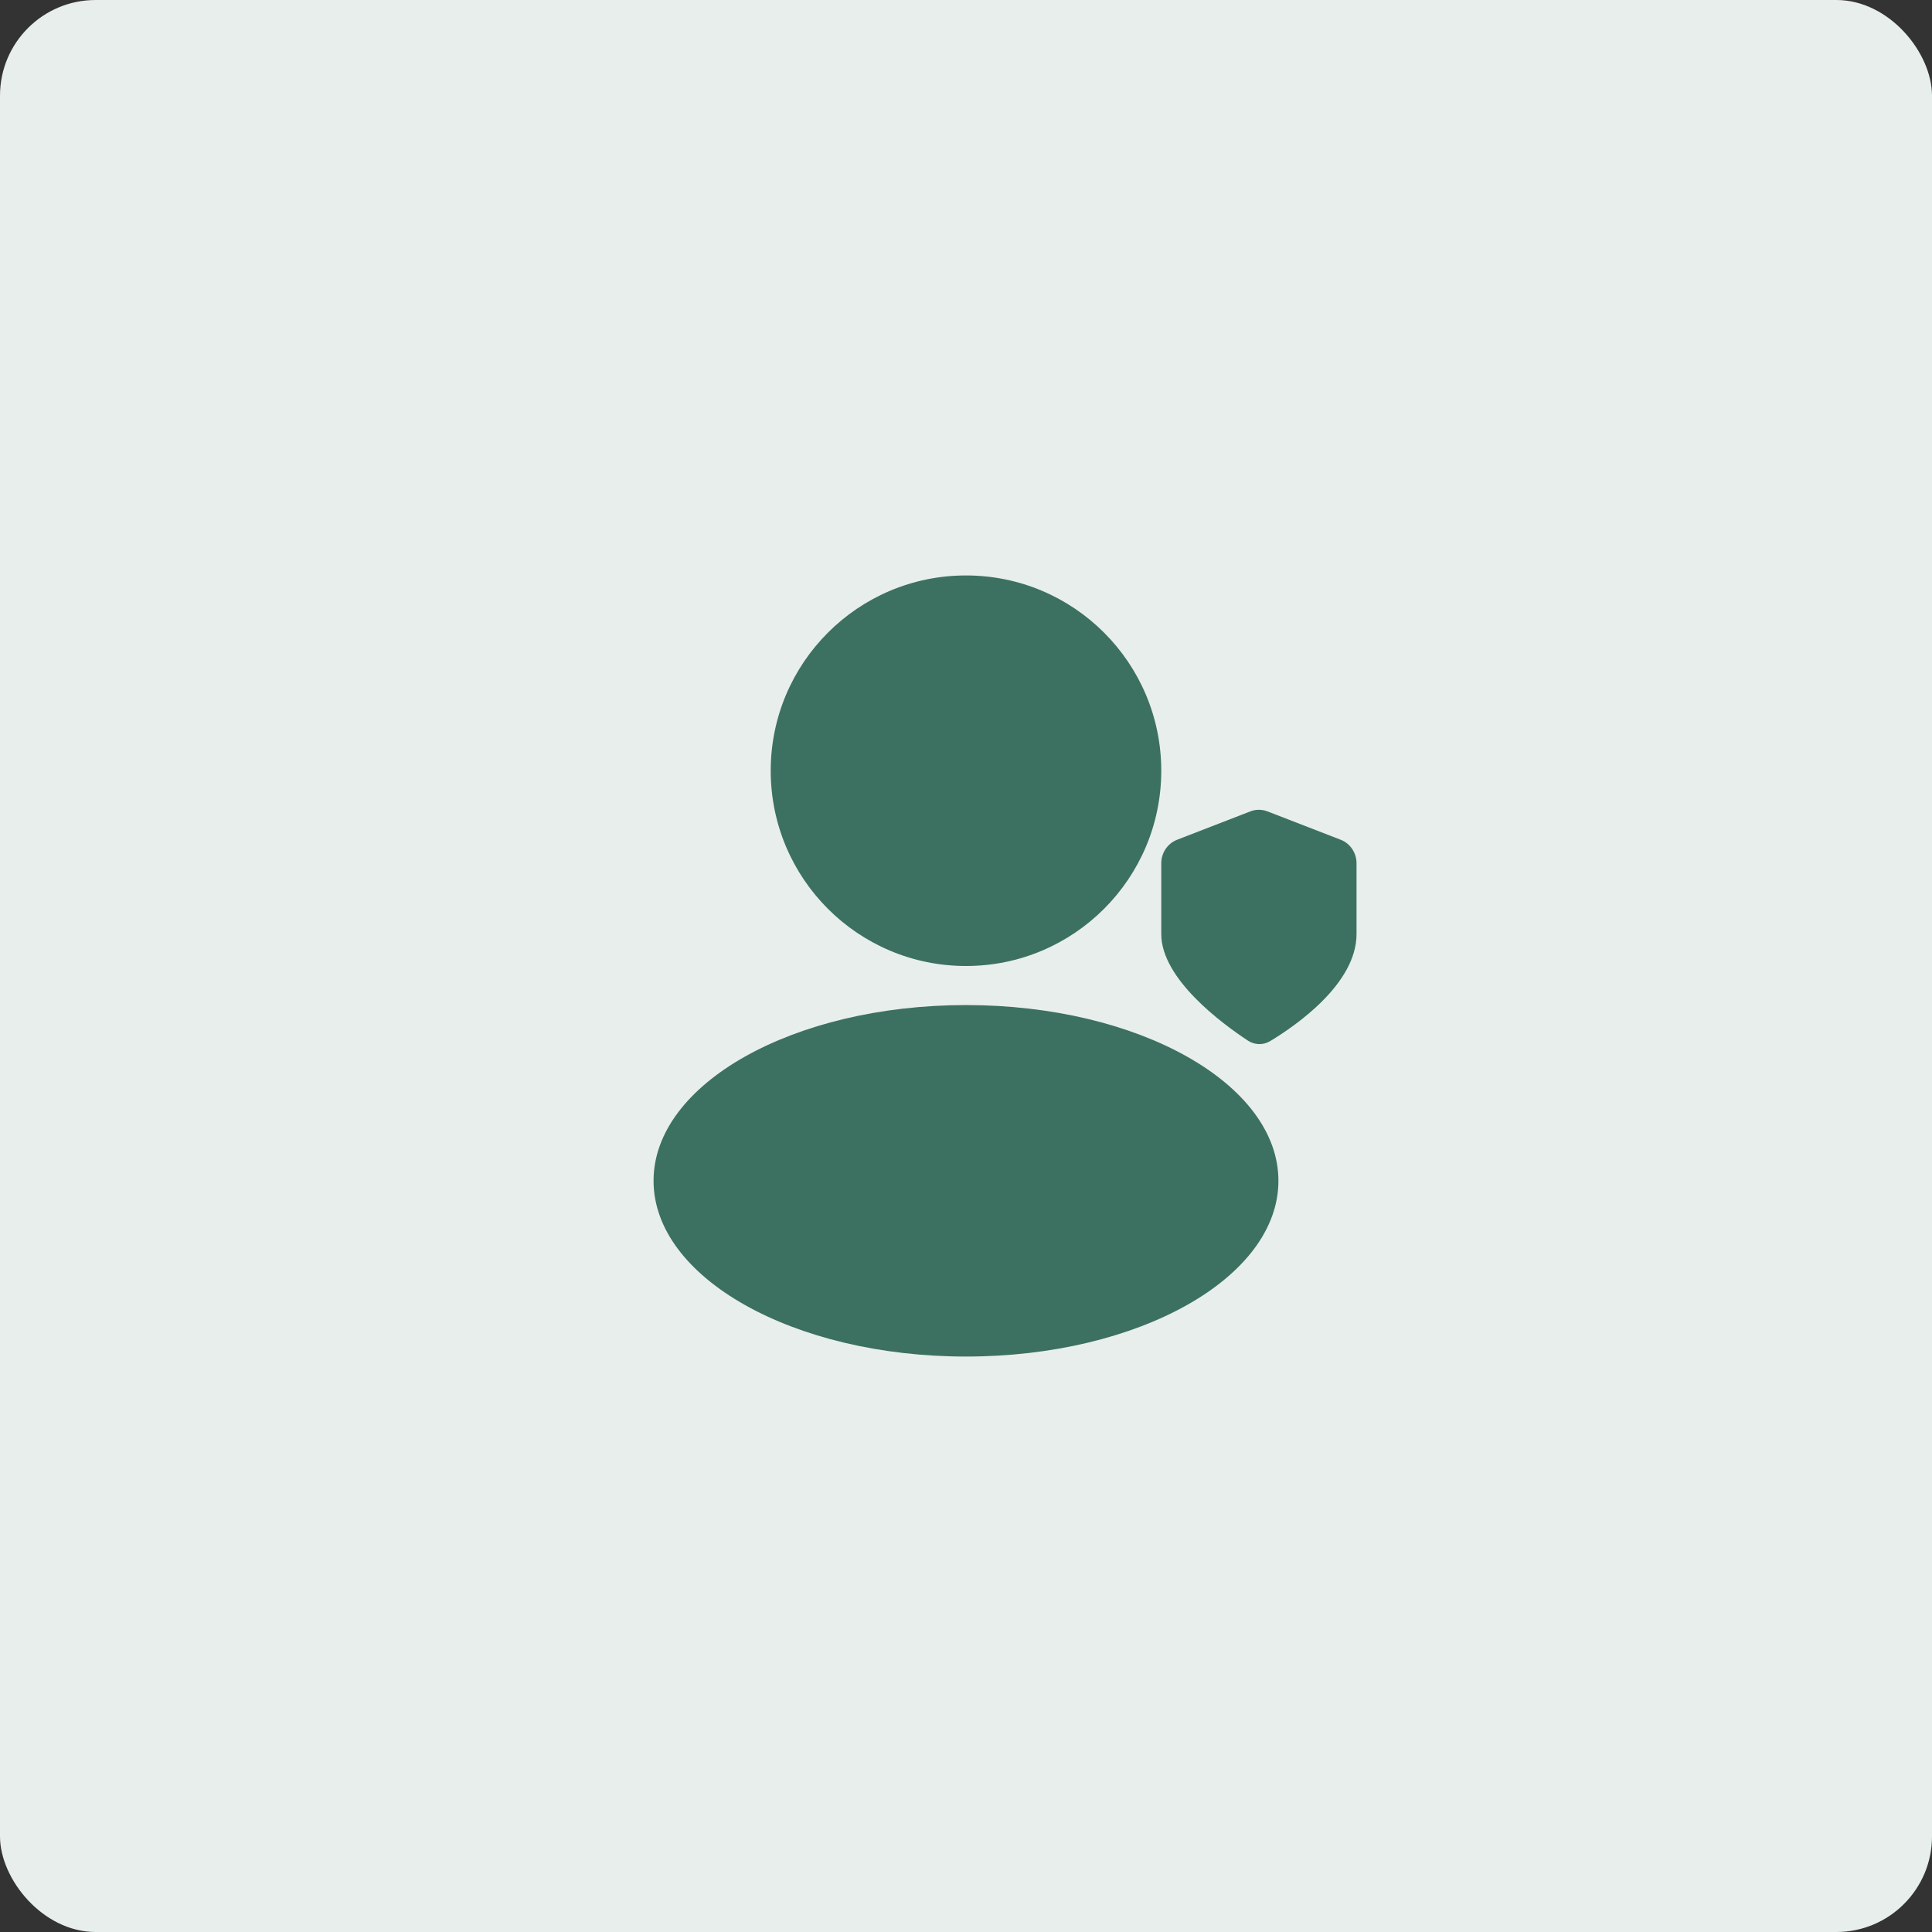
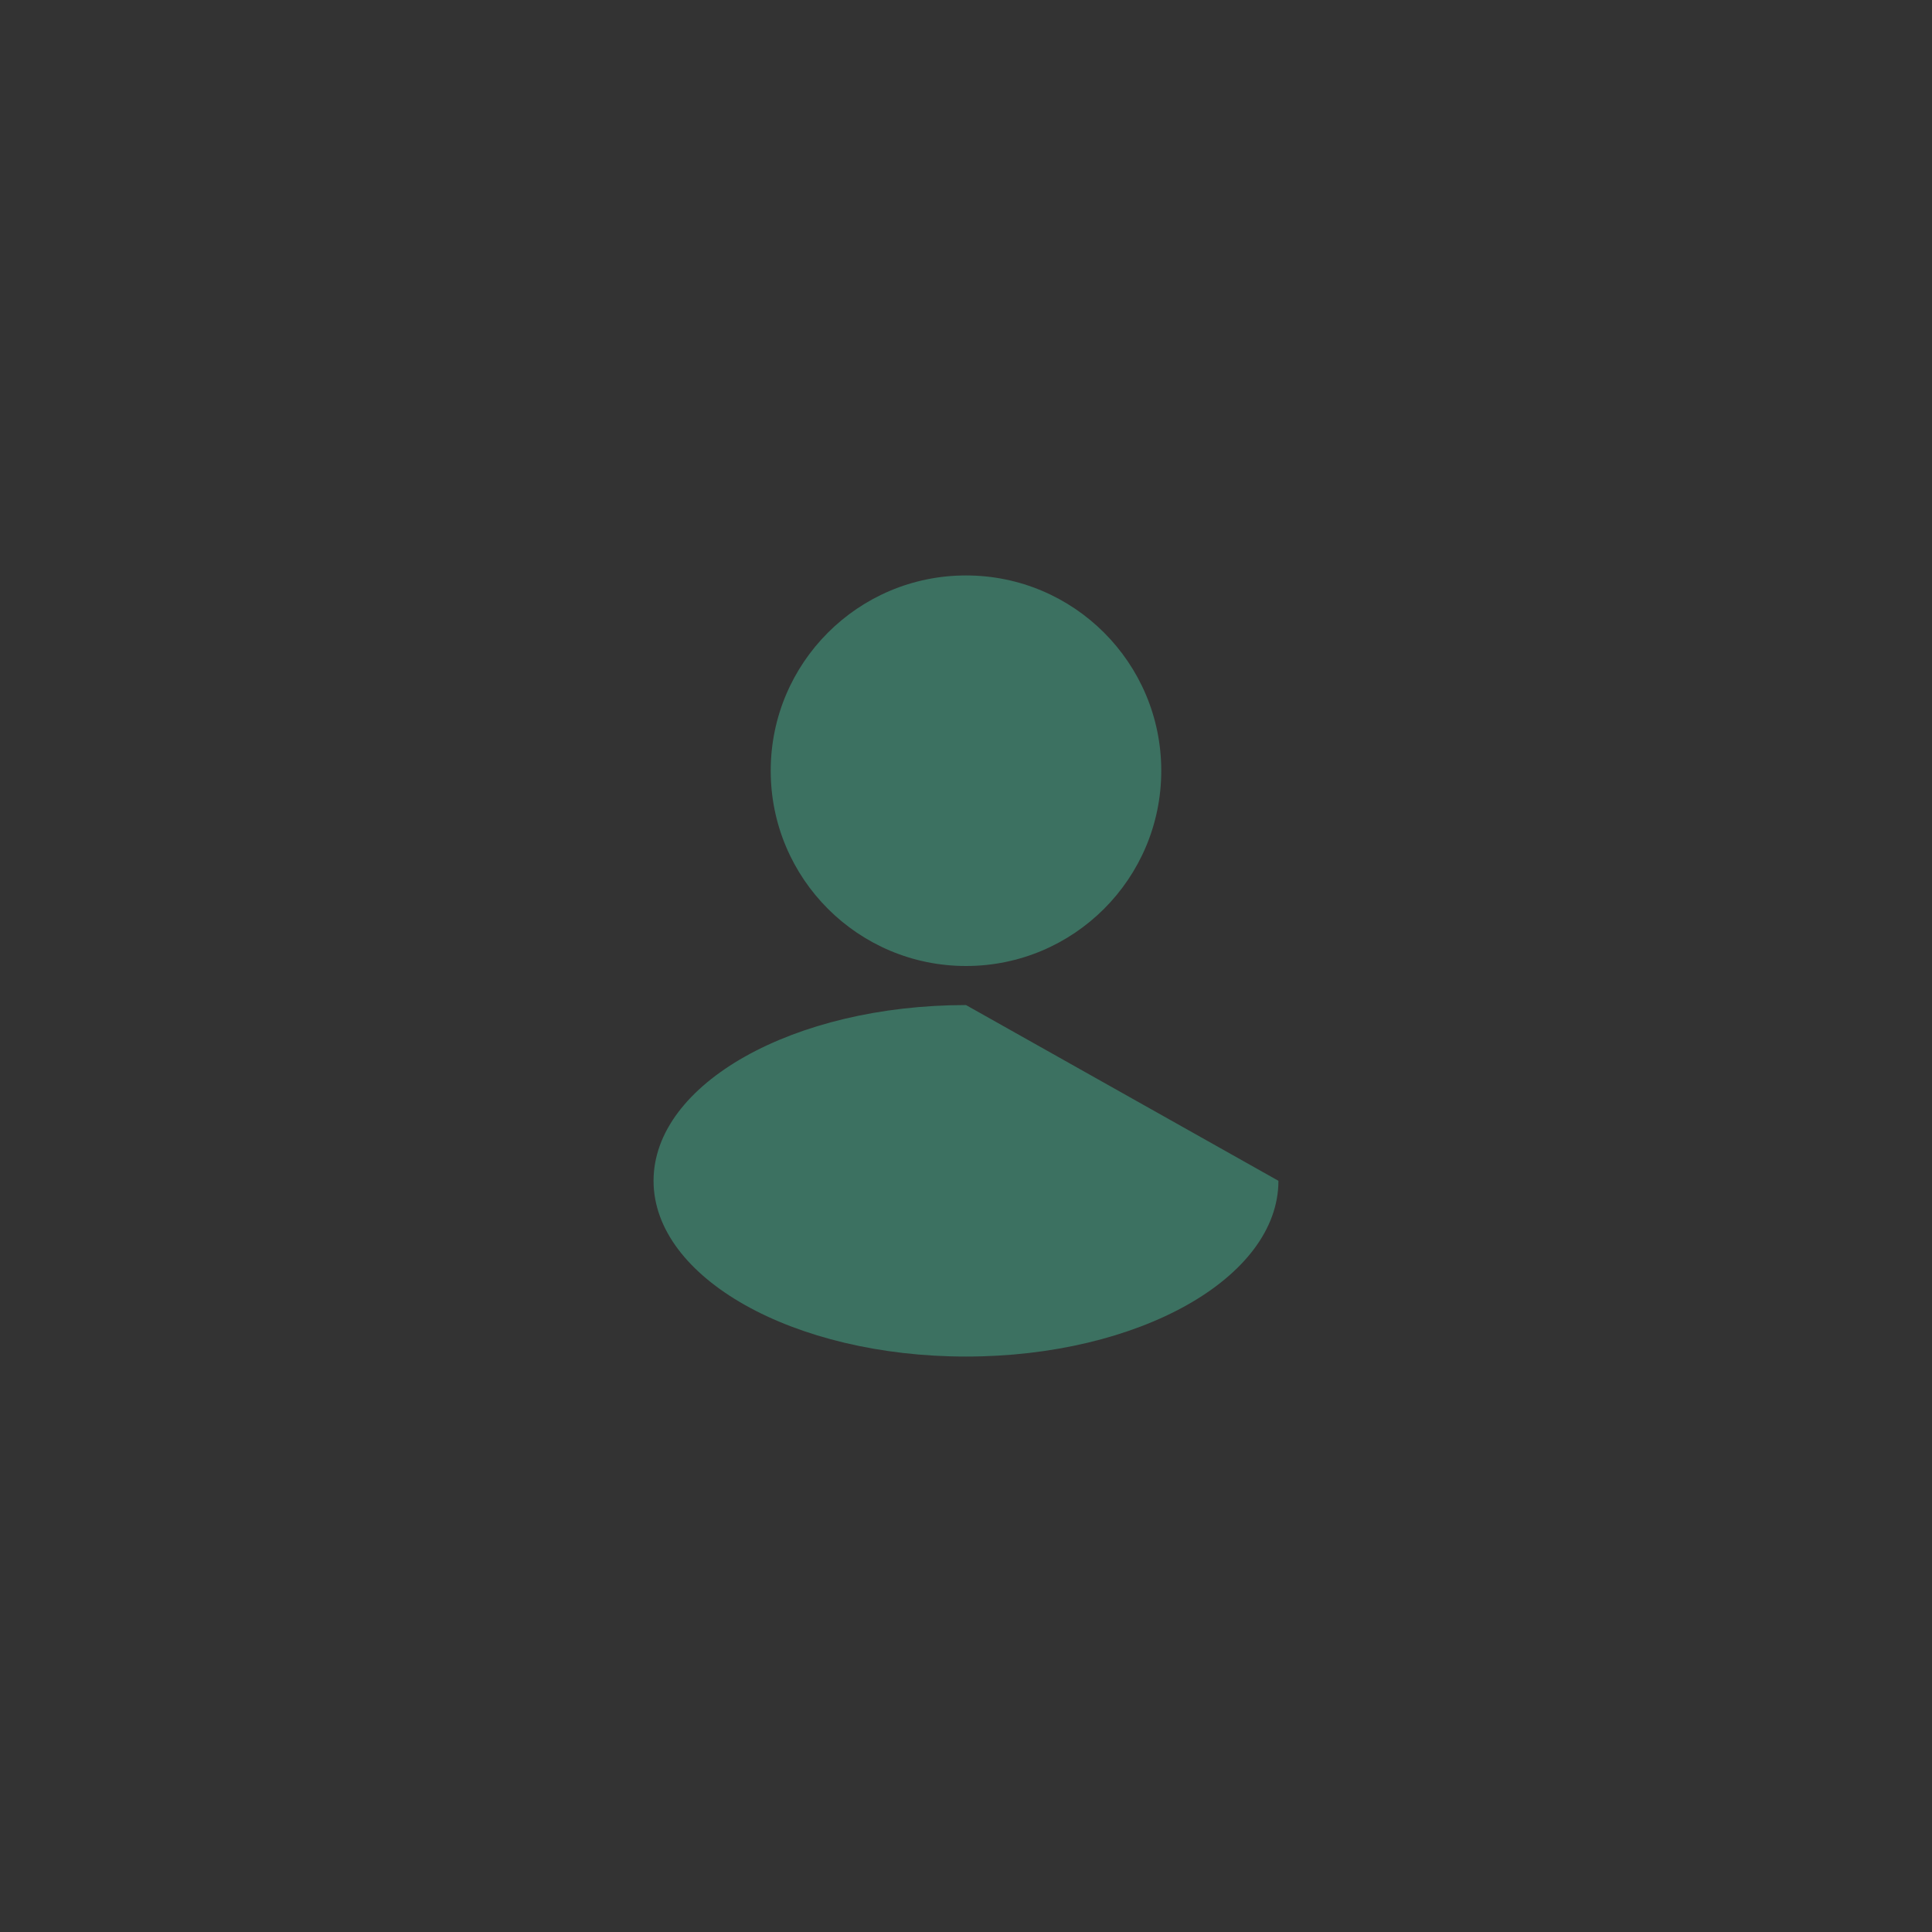
<svg xmlns="http://www.w3.org/2000/svg" width="101" height="101" viewBox="0 0 101 101" fill="none">
  <rect x="0" y="0" width="101" height="101" fill="#333333" stroke="none" />
-   <rect width="101" height="101" rx="5" fill="#E8EEEC" />
  <path d="M60.708 40.292C60.708 45.93 56.138 50.5 50.5 50.5C44.862 50.5 40.291 45.93 40.291 40.292C40.291 34.654 44.862 30.083 50.5 30.083C56.138 30.083 60.708 34.654 60.708 40.292Z" fill="#3C7161" />
-   <path d="M66.833 61.729C66.833 66.803 59.52 70.917 50.5 70.917C41.479 70.917 34.166 66.803 34.166 61.729C34.166 56.655 41.479 52.542 50.5 52.542C59.52 52.542 66.833 56.655 66.833 61.729Z" fill="#3C7161" />
-   <path d="M61.536 43.9L65.364 42.417C65.653 42.305 65.972 42.305 66.26 42.417L70.088 43.9C70.587 44.093 70.916 44.584 70.916 45.133V48.832C70.916 51.428 67.748 53.614 66.404 54.425C66.038 54.645 65.593 54.635 65.236 54.4C63.9 53.521 60.708 51.177 60.708 48.832L60.708 45.133C60.708 44.584 61.038 44.093 61.536 43.9Z" fill="#3C7161" />
+   <path d="M66.833 61.729C66.833 66.803 59.52 70.917 50.5 70.917C41.479 70.917 34.166 66.803 34.166 61.729C34.166 56.655 41.479 52.542 50.5 52.542Z" fill="#3C7161" />
</svg>